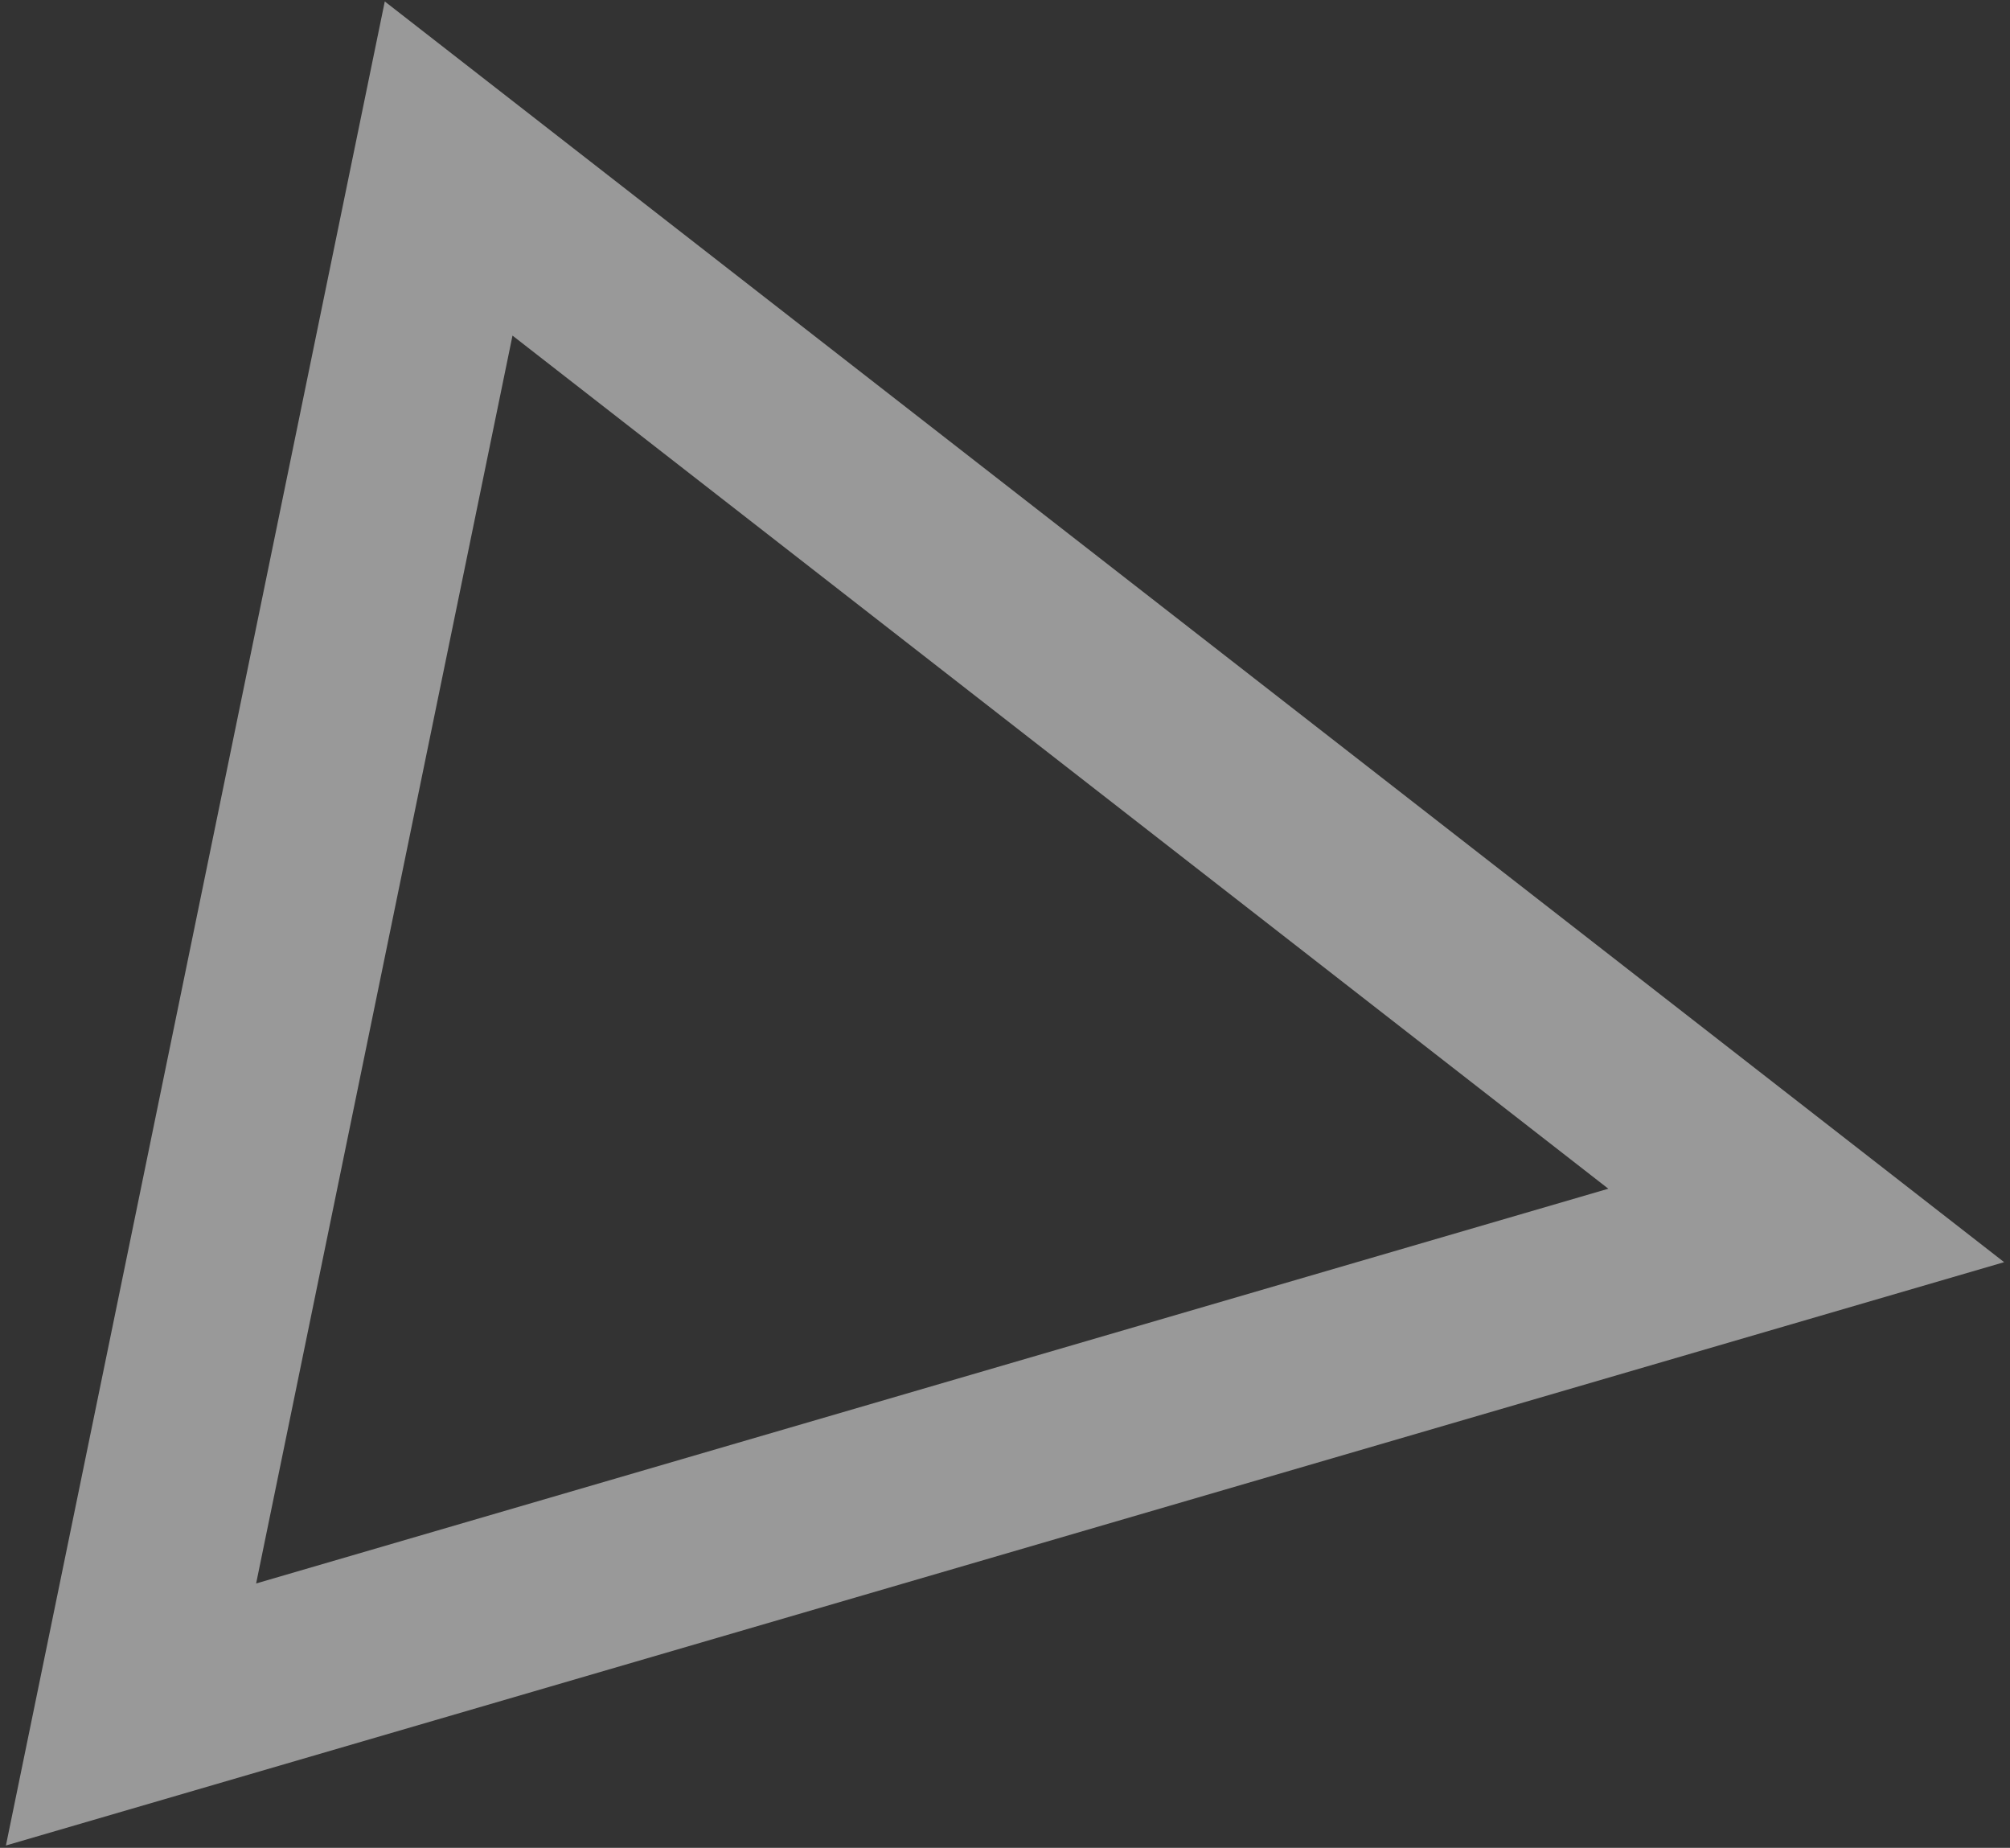
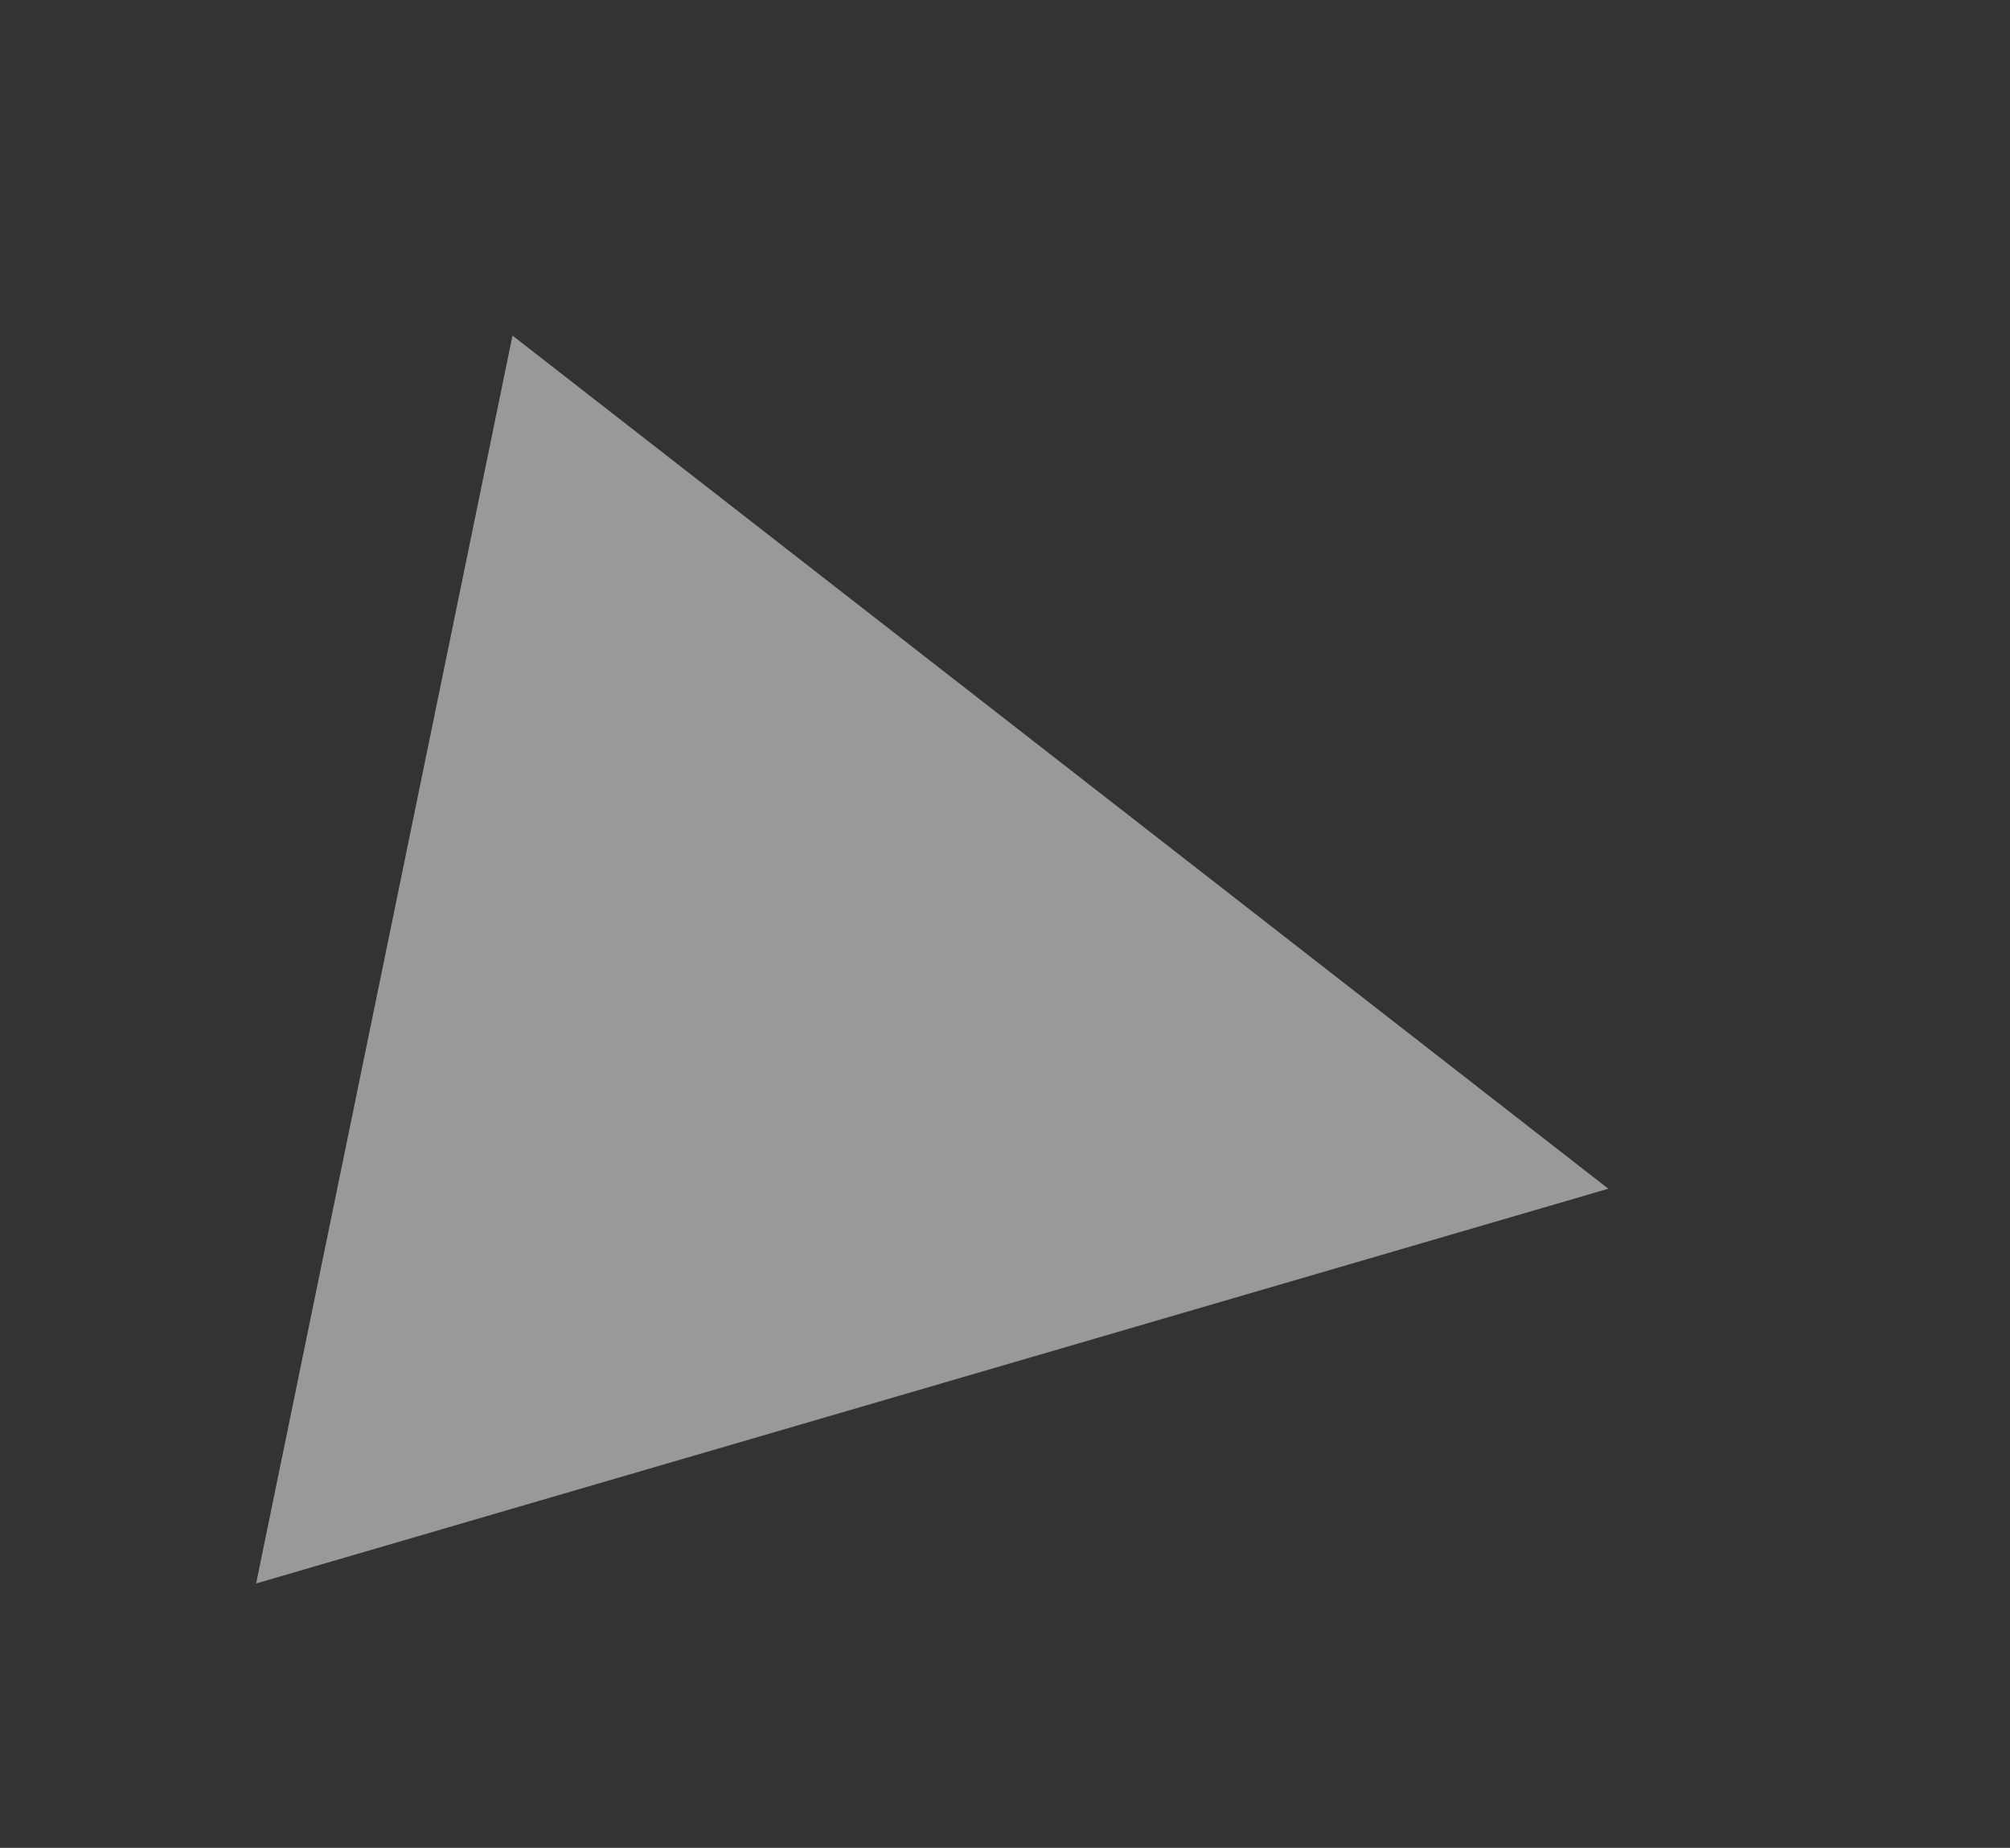
<svg xmlns="http://www.w3.org/2000/svg" width="272" height="250" viewBox="0 0 272 250" fill="none">
  <rect x="0" y="0" width="272" height="250" fill="#333333" stroke="none" />
-   <path opacity="0.5" d="M34.659 214.233L69.353 45.403L217.646 160.827L34.659 214.233ZM0.801 249.683L271.206 170.763L52.07 0.197L0.801 249.683Z" fill="white" />
+   <path opacity="0.5" d="M34.659 214.233L69.353 45.403L217.646 160.827L34.659 214.233ZM0.801 249.683L52.07 0.197L0.801 249.683Z" fill="white" />
</svg>